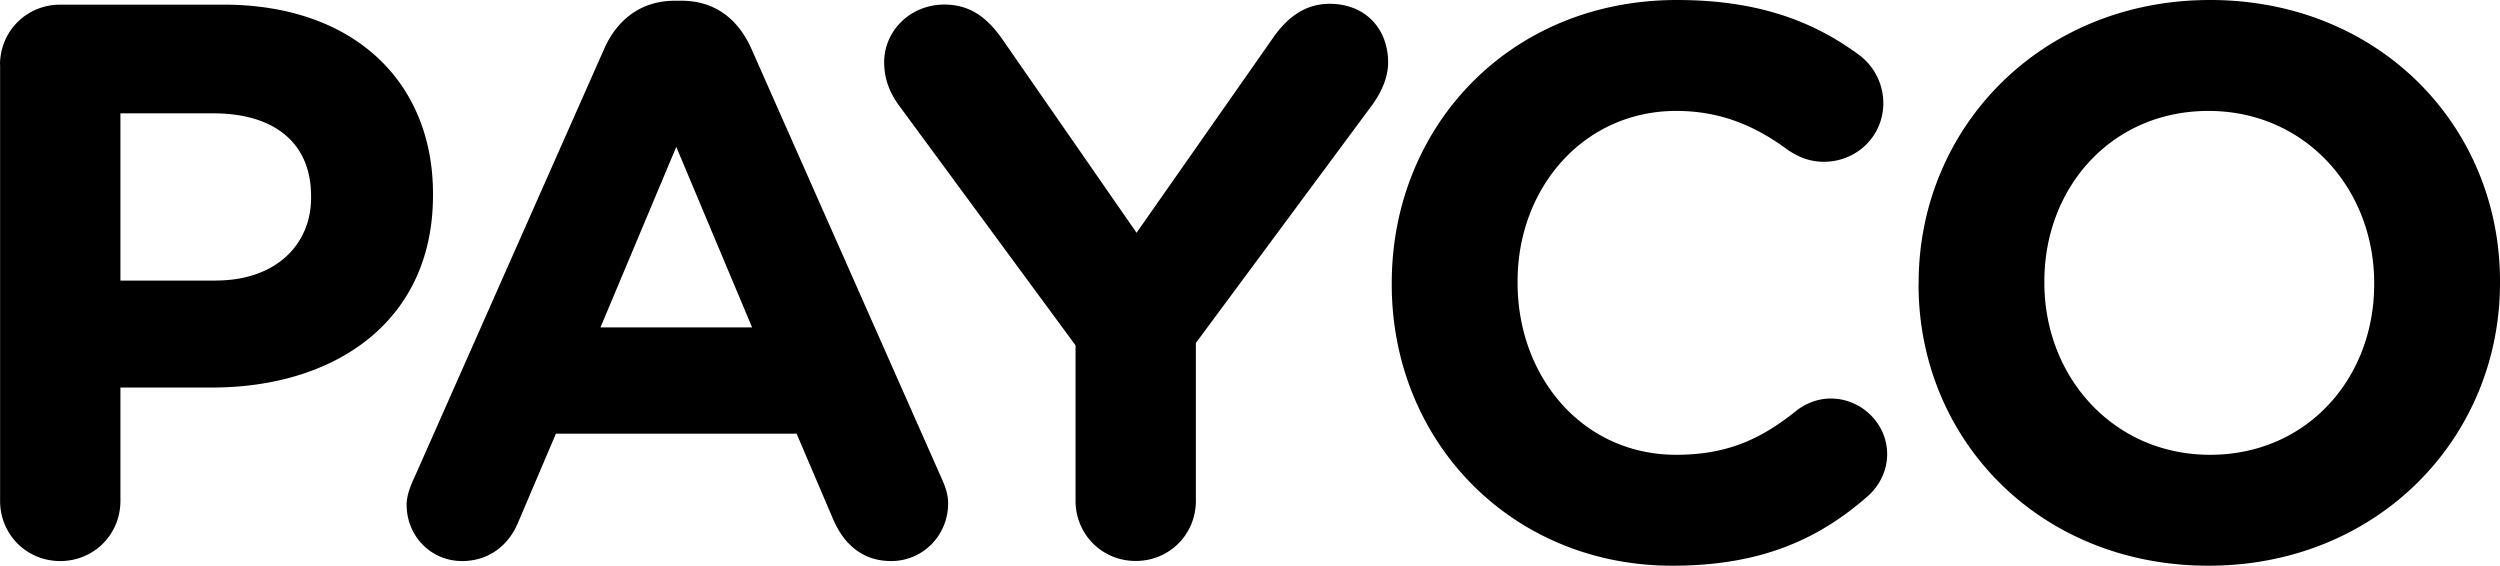
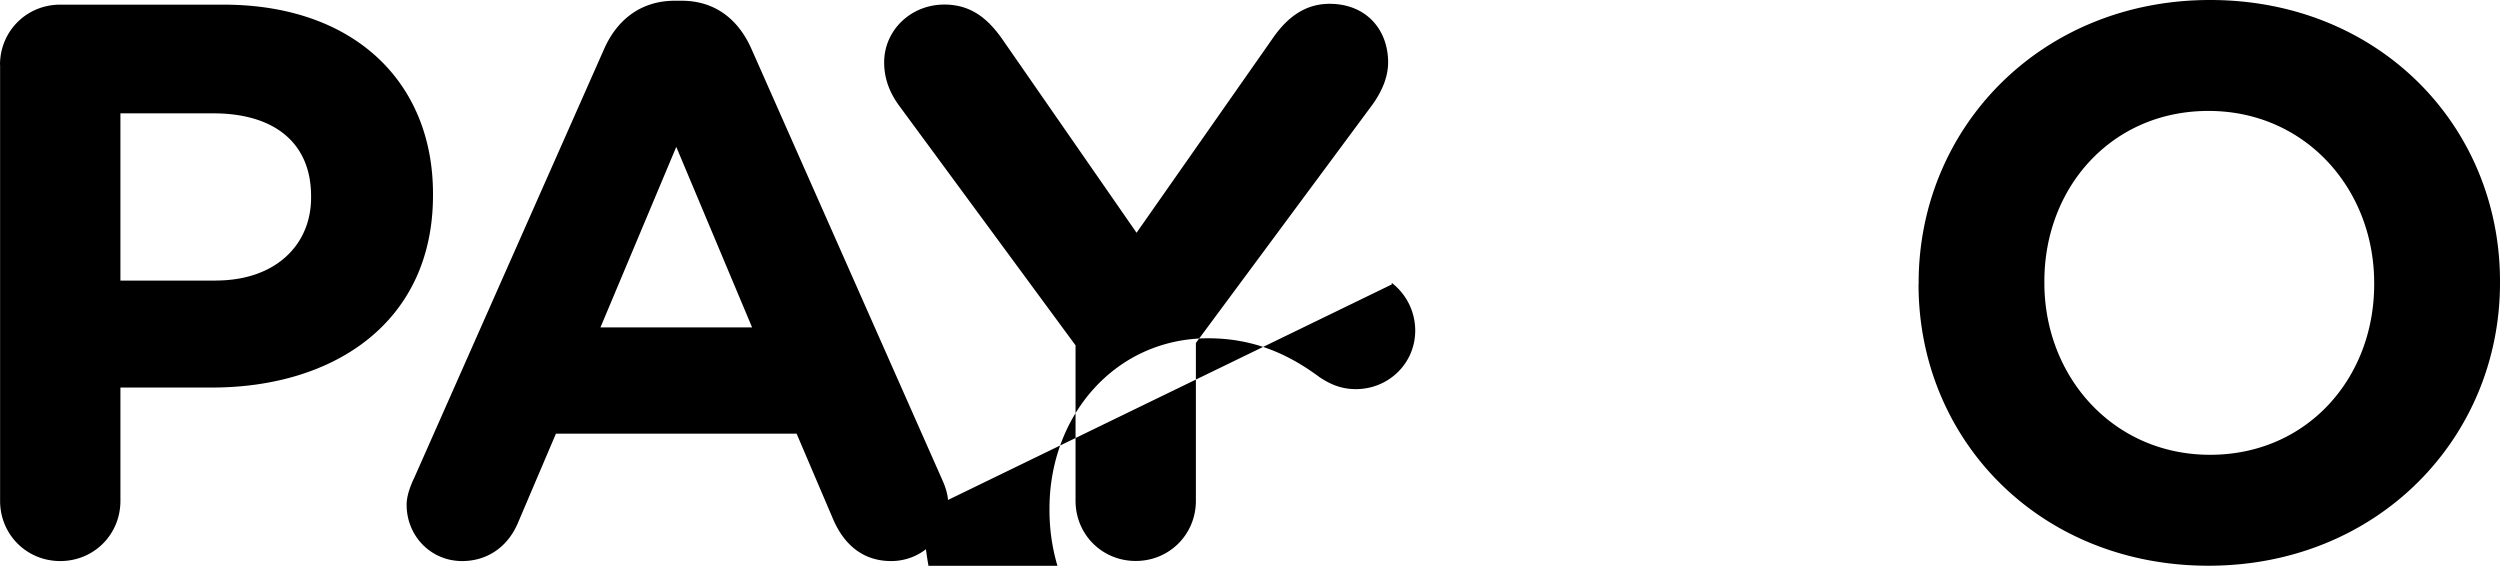
<svg xmlns="http://www.w3.org/2000/svg" data-name="레이어 1" viewBox="0 0 268.42 60.75">
-   <path d="M0 6.96C0 3.36 2.85.5 6.46.5H24c14.01 0 22.49 8.31 22.49 20.3v.17c0 13.59-10.57 20.64-23.74 20.64h-9.82v12.17c0 3.61-2.85 6.46-6.46 6.46S.01 57.39.01 53.78V6.96zm23.16 23.16c6.46 0 10.24-3.86 10.24-8.89v-.17c0-5.79-4.03-8.89-10.49-8.89h-9.98v17.96h10.24zm21.26 21.31L64.89 5.2C66.32 2.01 68.92.08 72.44.08h.75c3.52 0 6.04 1.93 7.47 5.12l20.47 46.23c.42.92.67 1.76.67 2.6 0 3.44-2.69 6.21-6.12 6.21-3.02 0-5.04-1.76-6.21-4.45l-3.94-9.23H59.69l-4.11 9.65c-1.09 2.52-3.27 4.03-5.96 4.03-3.36 0-5.96-2.69-5.96-6.04 0-.92.34-1.85.75-2.77zm36.33-16.28-8.14-19.38-8.14 19.38h16.28zm34.73 1.93L96.52 11.32c-.92-1.26-1.59-2.77-1.59-4.62 0-3.44 2.85-6.21 6.46-6.21 2.94 0 4.78 1.59 6.38 3.94l14.26 20.56 14.51-20.72c1.59-2.35 3.53-3.86 6.21-3.86 3.94 0 6.29 2.77 6.29 6.29 0 1.76-.84 3.36-1.68 4.53L128.4 36.82v16.95c0 3.61-2.85 6.46-6.46 6.46s-6.46-2.85-6.46-6.46v-16.7zm33.95-6.54v-.17c0-16.7 12.59-30.37 30.63-30.37 8.81 0 14.77 2.35 19.63 5.96a6.474 6.474 0 0 1 2.52 5.12c0 3.52-2.85 6.29-6.38 6.29-1.76 0-2.94-.67-3.86-1.26-3.61-2.69-7.38-4.2-12-4.2-9.9 0-17.03 8.22-17.03 18.29v.17c0 10.07 6.96 18.46 17.03 18.46 5.45 0 9.06-1.68 12.75-4.61 1.01-.84 2.35-1.43 3.86-1.43 3.27 0 6.04 2.69 6.04 5.96 0 2.01-1.01 3.61-2.18 4.61-5.29 4.61-11.49 7.38-20.89 7.38-17.28 0-30.12-13.34-30.12-30.2zm56.57 0v-.17C206 13.67 219.17 0 237.29 0s31.13 13.51 31.13 30.2v.17c0 16.7-13.17 30.37-31.3 30.37s-31.13-13.51-31.13-30.2zm48.91 0v-.17c0-10.07-7.38-18.46-17.79-18.46S219.5 20.13 219.5 30.2v.17c0 10.07 7.38 18.46 17.79 18.46s17.62-8.22 17.62-18.29z" />
+   <path d="M0 6.96C0 3.36 2.85.5 6.46.5H24c14.01 0 22.49 8.31 22.49 20.3v.17c0 13.59-10.57 20.64-23.74 20.64h-9.82v12.17c0 3.61-2.85 6.46-6.46 6.46S.01 57.39.01 53.78V6.96zm23.16 23.16c6.46 0 10.24-3.86 10.24-8.89v-.17c0-5.79-4.03-8.89-10.49-8.89h-9.98v17.96h10.24zm21.26 21.31L64.89 5.2C66.32 2.01 68.92.08 72.44.08h.75c3.52 0 6.04 1.93 7.47 5.12l20.47 46.23c.42.92.67 1.76.67 2.6 0 3.44-2.69 6.21-6.12 6.21-3.02 0-5.04-1.76-6.21-4.45l-3.94-9.23H59.69l-4.11 9.65c-1.09 2.52-3.27 4.03-5.96 4.03-3.36 0-5.96-2.69-5.96-6.04 0-.92.34-1.85.75-2.77zm36.33-16.28-8.14-19.38-8.14 19.38h16.28zm34.73 1.93L96.52 11.32c-.92-1.26-1.59-2.77-1.59-4.62 0-3.44 2.85-6.21 6.46-6.21 2.94 0 4.78 1.59 6.38 3.94l14.26 20.56 14.51-20.72c1.59-2.35 3.53-3.86 6.21-3.86 3.94 0 6.29 2.77 6.29 6.29 0 1.76-.84 3.36-1.68 4.53L128.4 36.82v16.95c0 3.61-2.85 6.46-6.46 6.46s-6.46-2.85-6.46-6.46v-16.7zm33.95-6.54v-.17a6.474 6.474 0 0 1 2.52 5.12c0 3.52-2.85 6.29-6.38 6.29-1.76 0-2.94-.67-3.86-1.26-3.61-2.69-7.38-4.2-12-4.2-9.9 0-17.03 8.22-17.03 18.29v.17c0 10.07 6.96 18.46 17.03 18.46 5.45 0 9.06-1.68 12.75-4.61 1.01-.84 2.35-1.43 3.86-1.43 3.27 0 6.04 2.69 6.04 5.96 0 2.01-1.01 3.61-2.18 4.61-5.29 4.61-11.49 7.38-20.89 7.38-17.28 0-30.12-13.34-30.12-30.2zm56.57 0v-.17C206 13.67 219.17 0 237.29 0s31.13 13.51 31.13 30.2v.17c0 16.7-13.17 30.37-31.3 30.37s-31.13-13.51-31.13-30.2zm48.91 0v-.17c0-10.07-7.38-18.46-17.79-18.46S219.5 20.13 219.5 30.2v.17c0 10.07 7.38 18.46 17.79 18.46s17.62-8.22 17.62-18.29z" />
</svg>